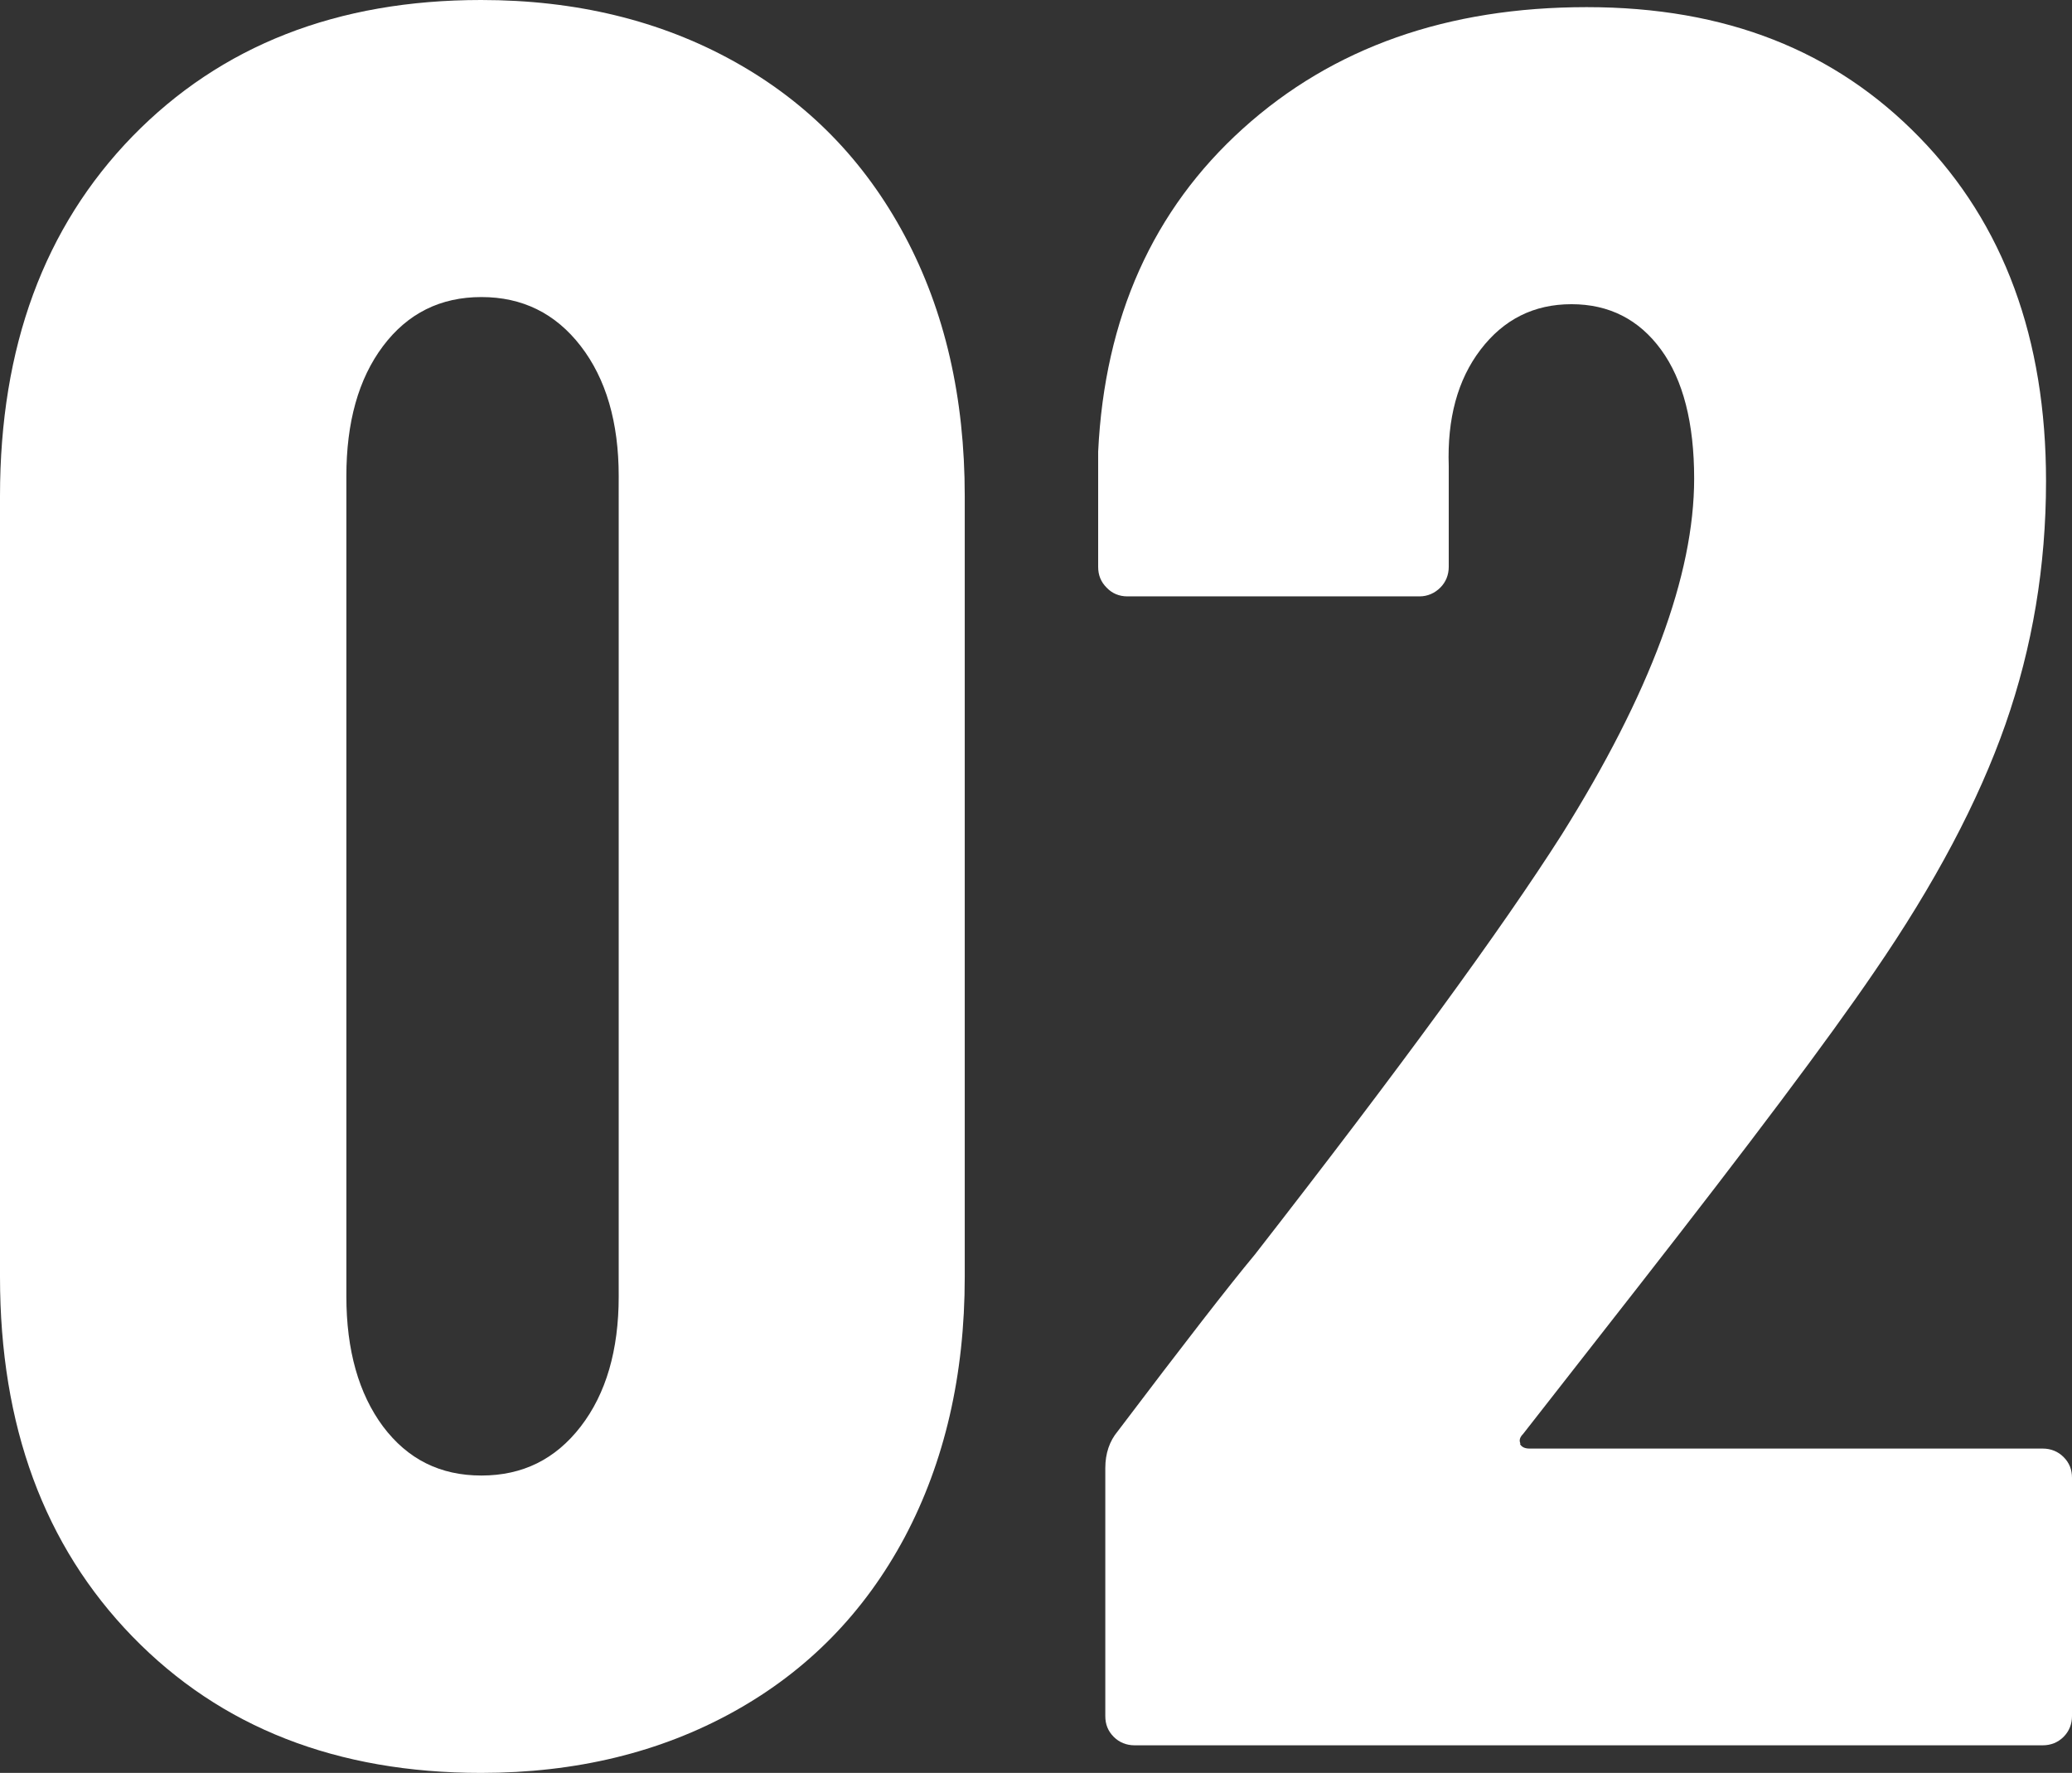
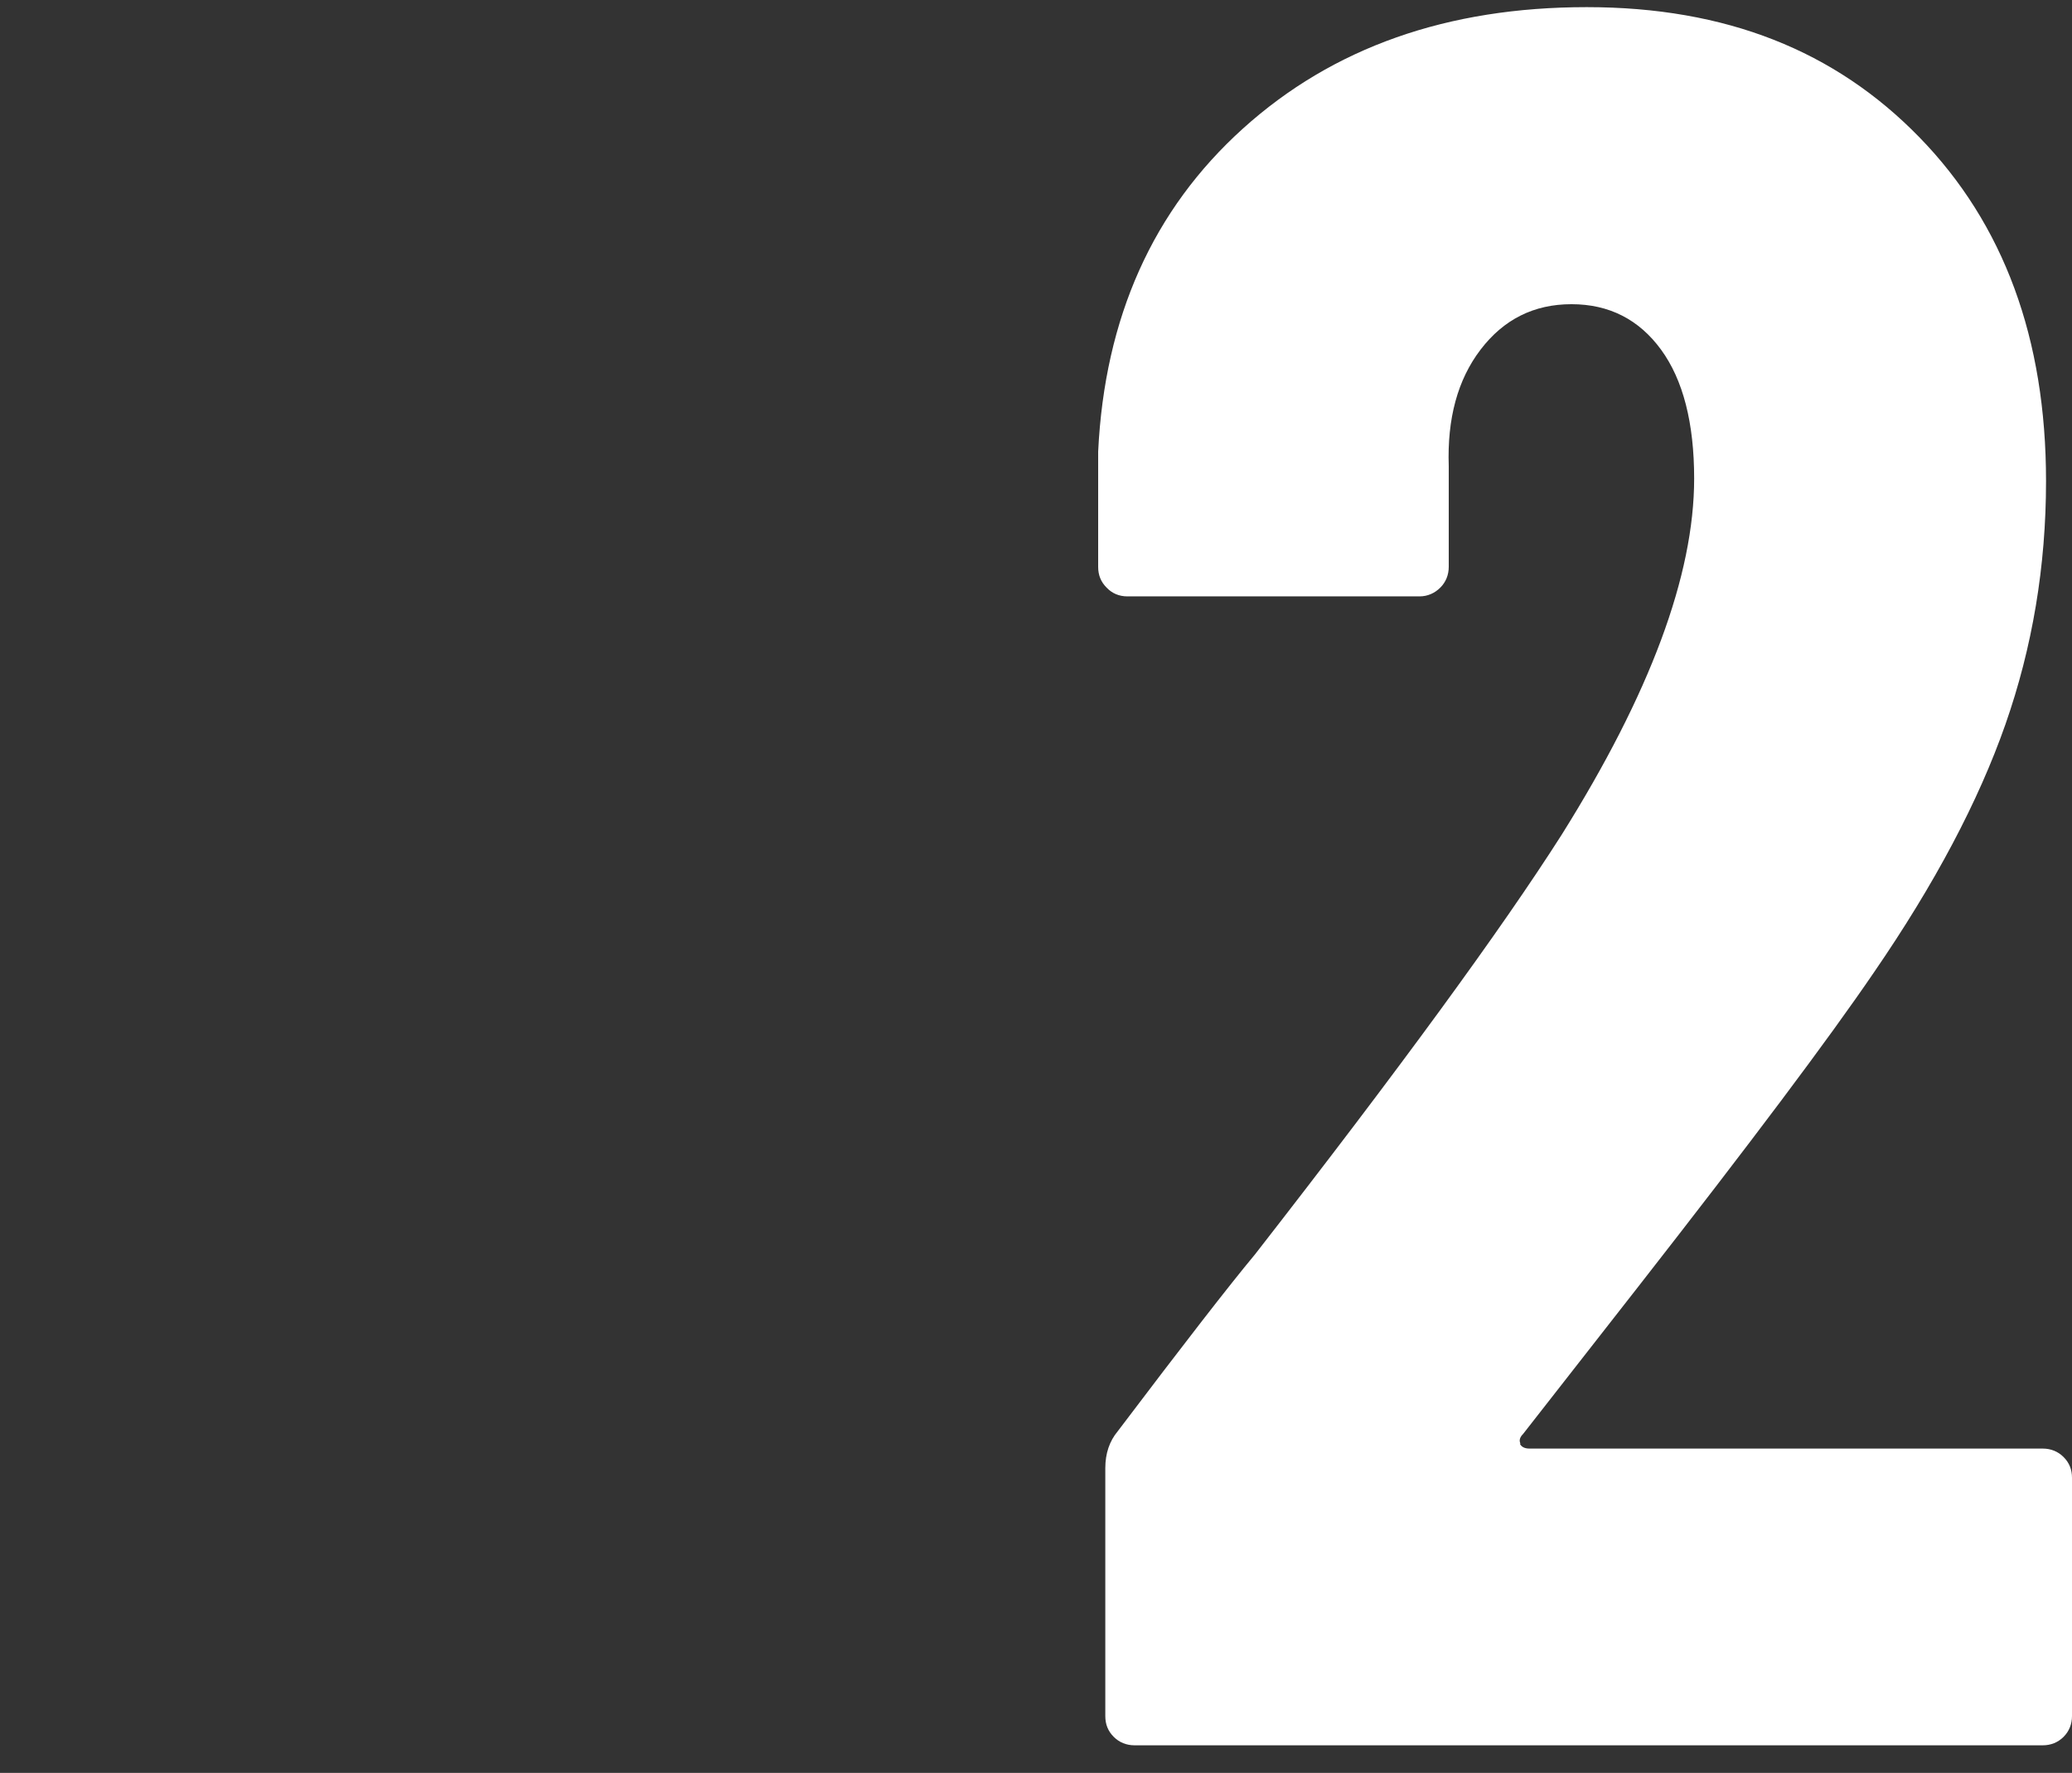
<svg xmlns="http://www.w3.org/2000/svg" id="Layer_2" data-name="Layer 2" viewBox="0 0 63.83 54.61">
  <rect x="0" y="0" width="63.83" height="54.61" fill="#333333" stroke="none" />
  <defs>
    <style>      .cls-1 {        fill: #fff;        stroke-width: 0px;      }    </style>
  </defs>
  <g id="Layer_1-2" data-name="Layer 1">
    <g>
-       <path class="cls-1" d="M4.08,50.41c-2.72-2.8-4.08-6.49-4.08-11.08V15.28C0,10.69,1.36,7,4.08,4.2,6.81,1.4,10.39,0,14.82,0c2.92,0,5.52.63,7.79,1.89,2.27,1.26,4.02,3.05,5.26,5.37,1.24,2.32,1.85,4.99,1.85,8.02v24.05c0,3.03-.62,5.7-1.85,8.02-1.24,2.32-2.99,4.11-5.26,5.37s-4.87,1.89-7.79,1.89c-4.44,0-8.02-1.4-10.74-4.2ZM17.89,43.94c.78-1.01,1.17-2.35,1.17-4.01V14.67c0-1.66-.39-3-1.17-4.01-.78-1.01-1.8-1.51-3.06-1.51s-2.27.5-3.03,1.51c-.76,1.01-1.13,2.35-1.13,4.01v25.26c0,1.66.38,3,1.13,4.01.76,1.01,1.76,1.51,3.03,1.51s2.28-.5,3.06-1.51Z" />
      <path class="cls-1" d="M46.82,44.47c.05.1.15.15.3.15h15.81c.25,0,.47.09.64.26.18.18.26.39.26.64v7.34c0,.25-.09.47-.26.64s-.39.26-.64.26h-27.98c-.25,0-.47-.09-.64-.26-.18-.18-.26-.39-.26-.64v-7.64c0-.45.13-.83.38-1.13,2.02-2.67,3.43-4.49,4.23-5.45,4.44-5.7,7.59-10.01,9.45-12.93,2.72-4.34,4.08-7.99,4.08-10.97,0-1.71-.34-3.04-1.02-3.97-.68-.93-1.6-1.4-2.76-1.4s-2.09.47-2.8,1.4c-.71.93-1.03,2.13-.98,3.59v3.1c0,.25-.09.47-.26.64s-.39.27-.64.27h-9c-.25,0-.47-.09-.64-.27-.18-.18-.26-.39-.26-.64v-3.55c.2-4.13,1.69-7.45,4.46-9.95,2.77-2.5,6.3-3.74,10.59-3.74s7.65,1.34,10.25,4.01c2.6,2.67,3.9,6.2,3.9,10.59,0,2.62-.42,5.12-1.25,7.49-.83,2.37-2.18,4.92-4.05,7.64-1.41,2.07-3.83,5.29-7.26,9.68l-3.55,4.54c-.1.1-.13.2-.08.3Z" />
    </g>
  </g>
</svg>